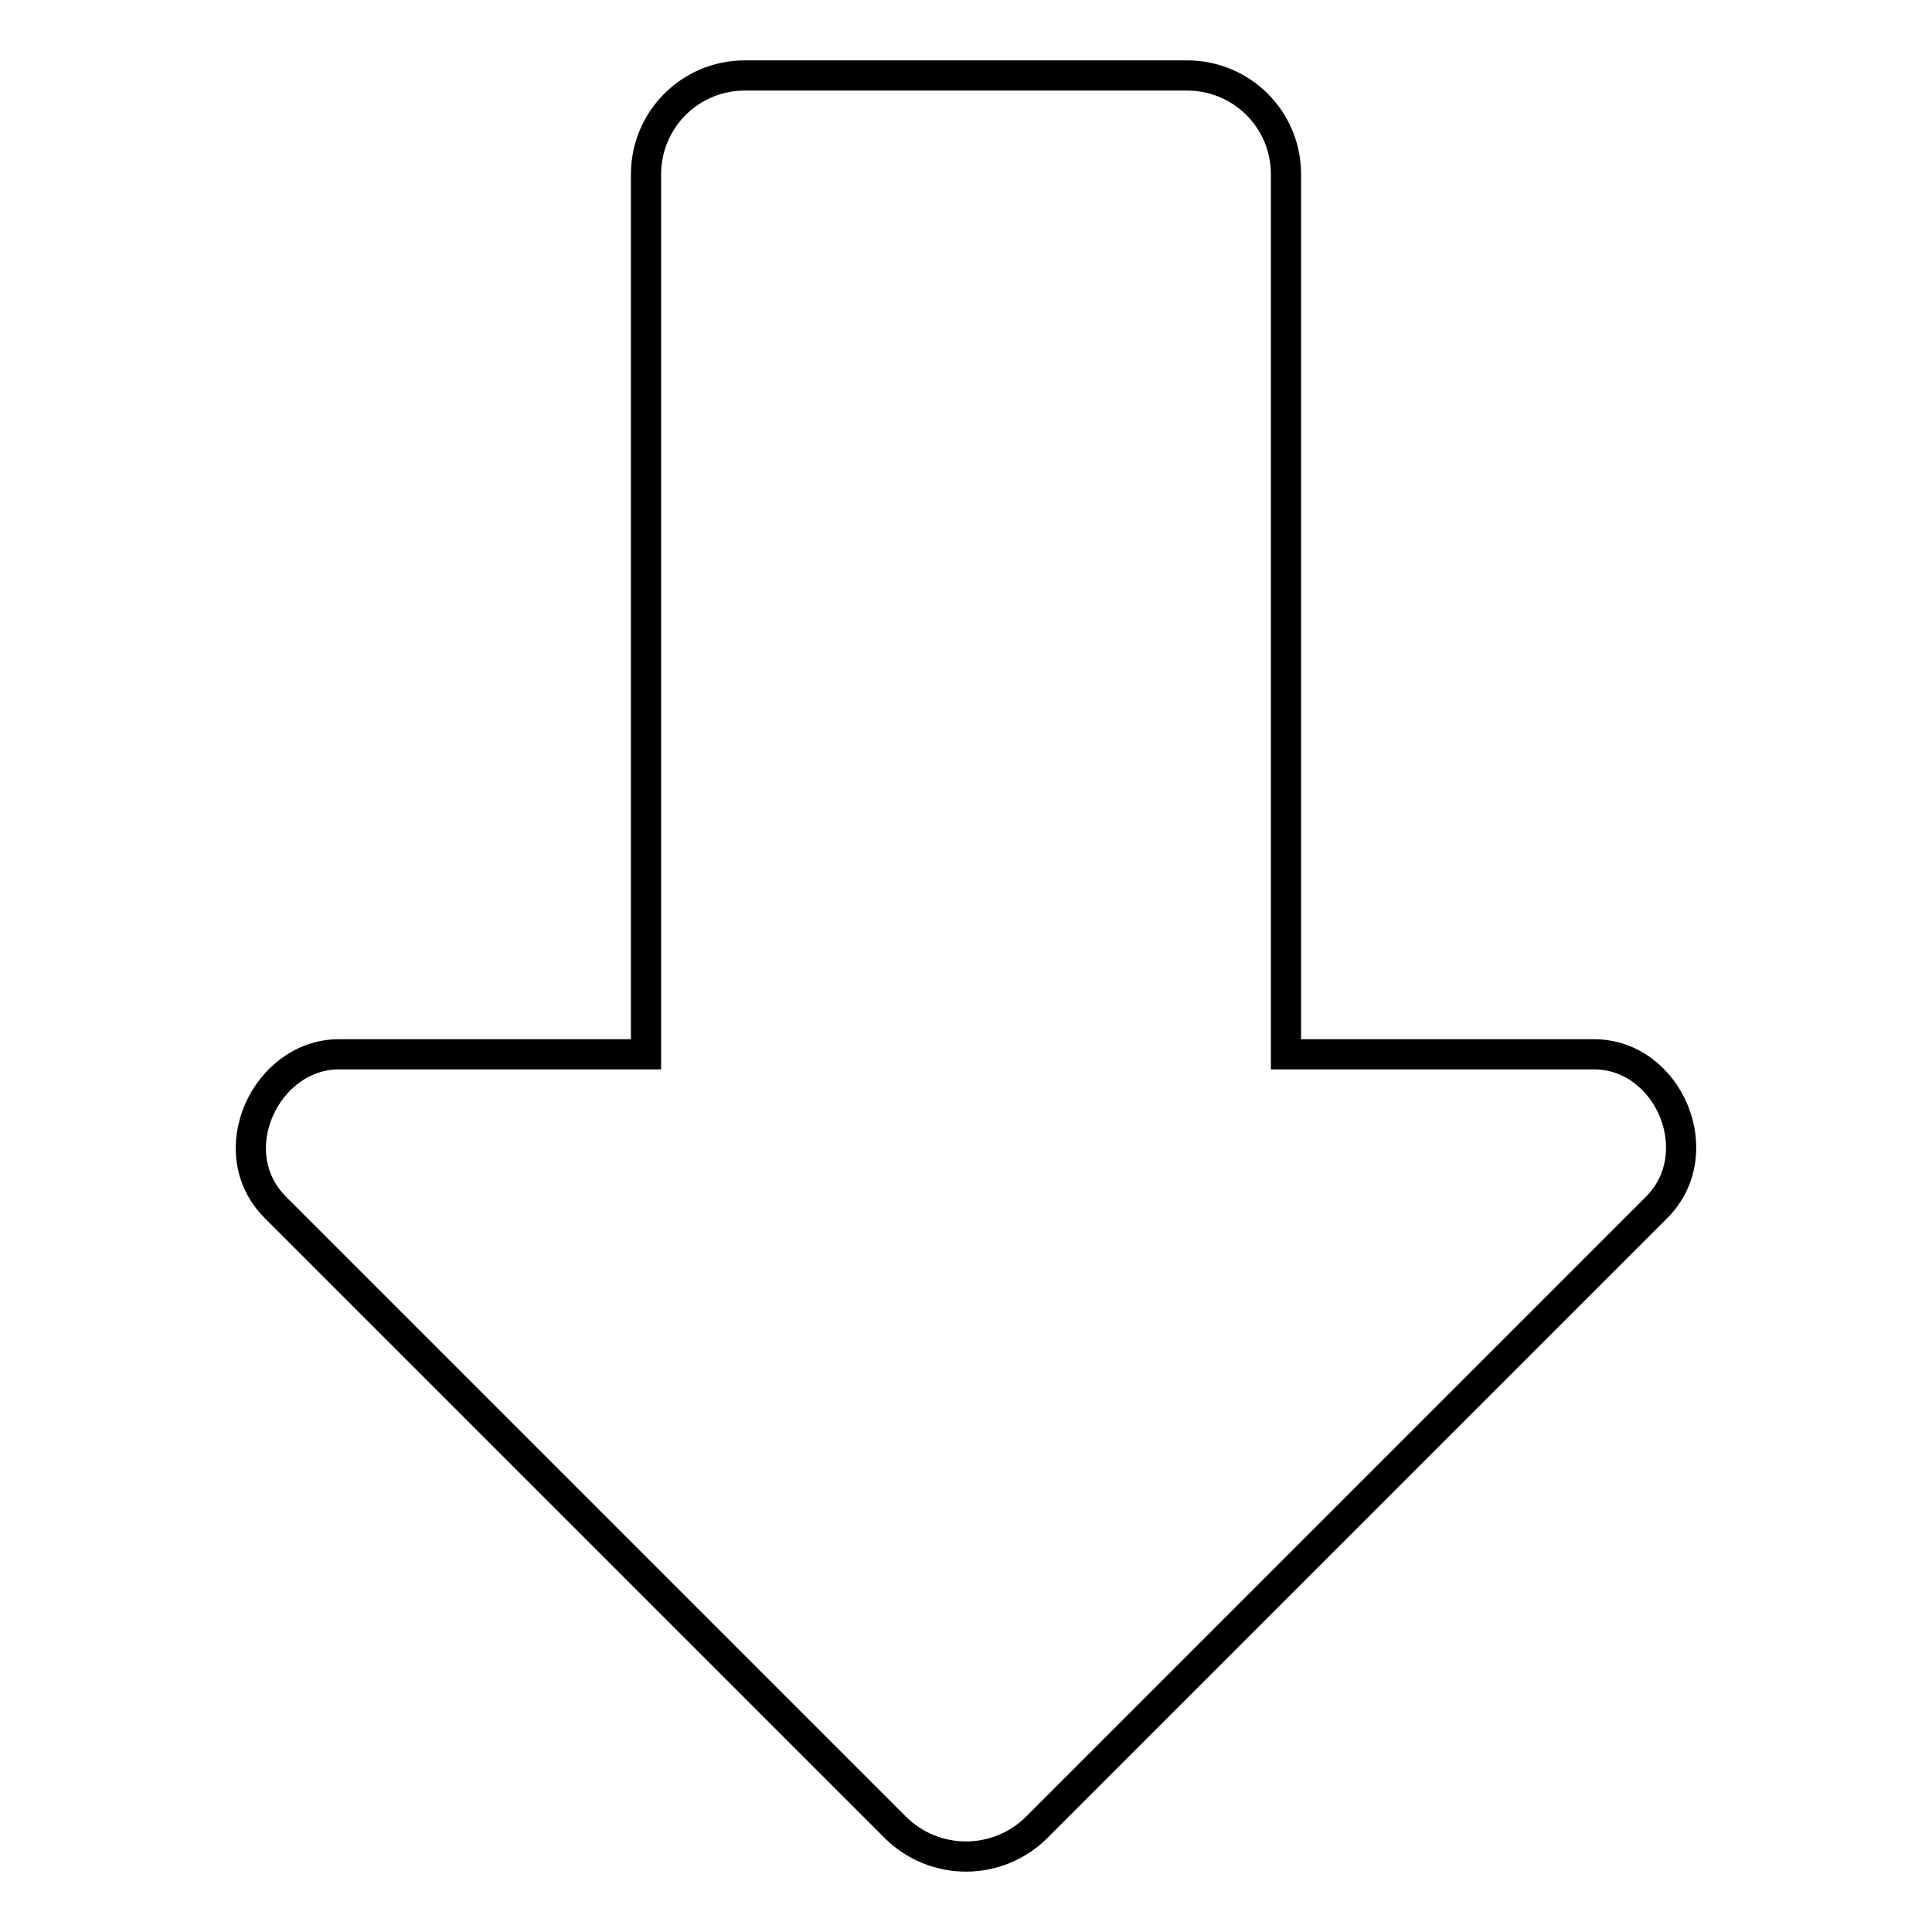
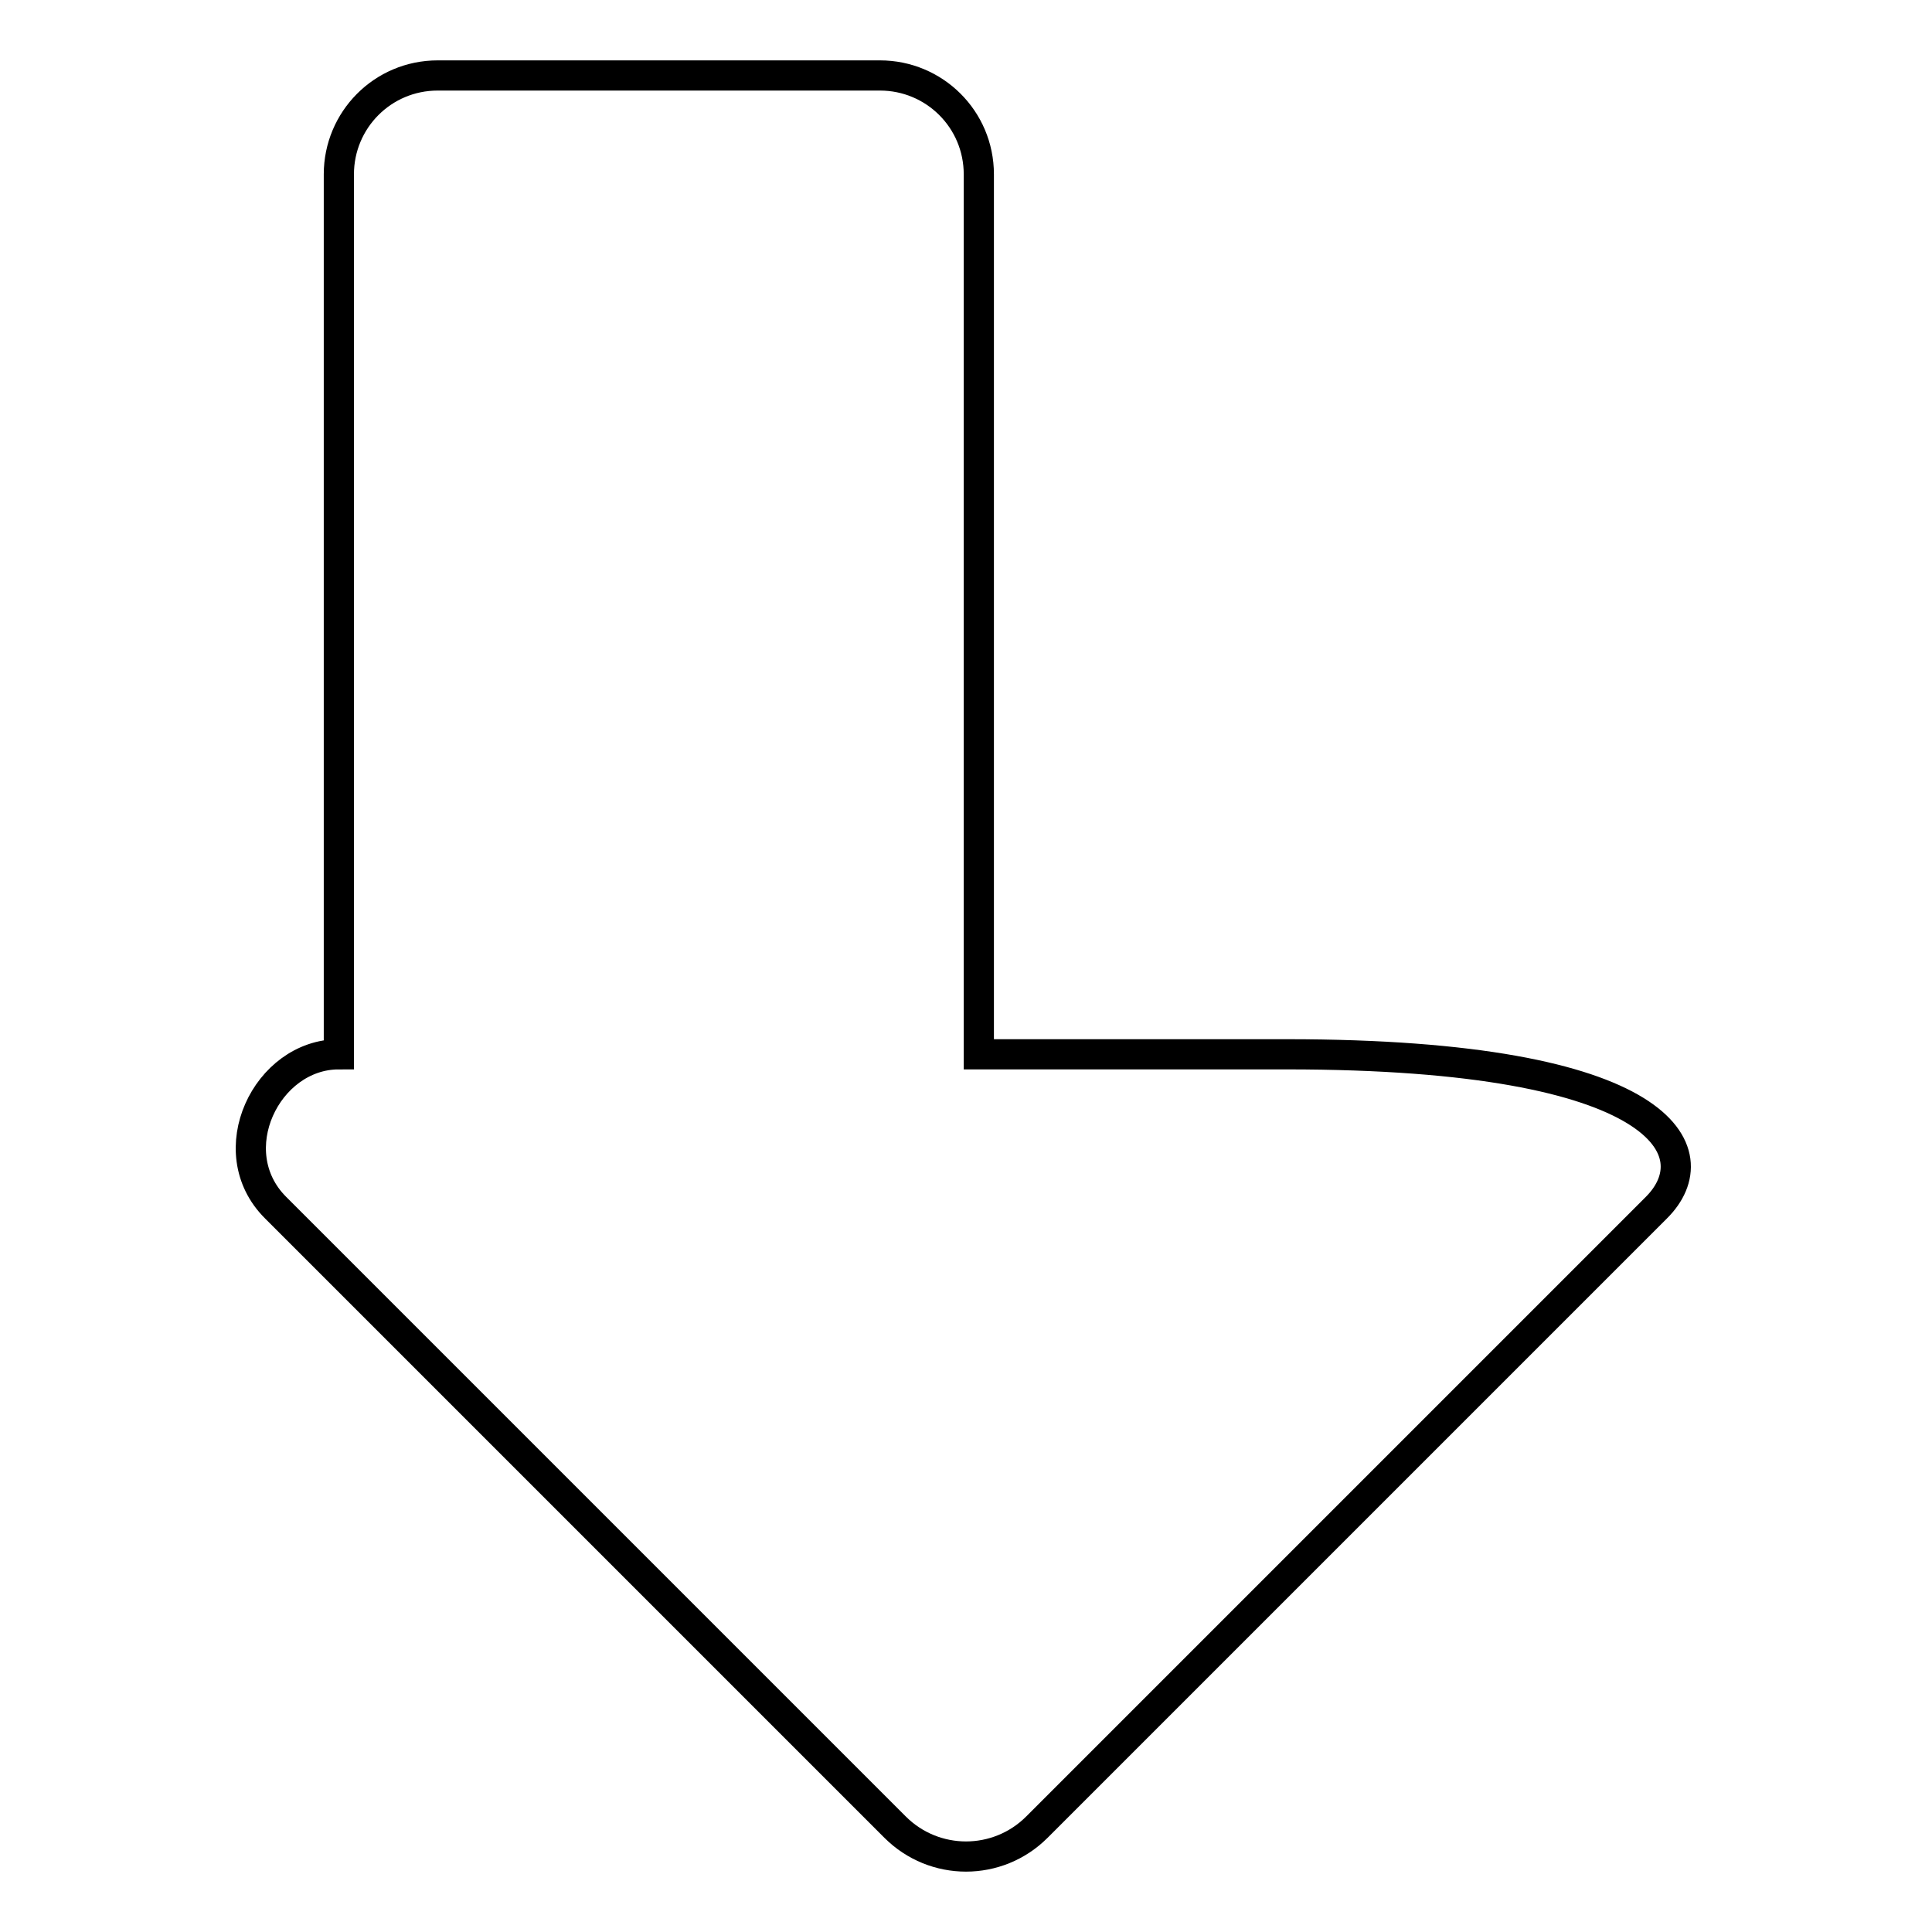
<svg xmlns="http://www.w3.org/2000/svg" version="1.1" x="0px" y="0px" viewBox="0 0 256 256" enable-background="new 0 0 256 256" xml:space="preserve">
  <g>
-     <path stroke-width="4" fill-opacity="0" stroke="#000000" d="M219.5,160l-82.1,82.1c-5.2,5.2-13.6,5.2-18.8,0L36.5,160c-7.4-7.4-1.2-20.3,8.4-20.3h40.7V23.1 c0-7.2,5.8-13.1,13.1-13.1h58.6c7.2,0,13.1,5.8,13.1,13.1v116.6h40.8C221.1,139.7,226.7,152.8,219.5,160z" />
+     <path stroke-width="4" fill-opacity="0" stroke="#000000" d="M219.5,160l-82.1,82.1c-5.2,5.2-13.6,5.2-18.8,0L36.5,160c-7.4-7.4-1.2-20.3,8.4-20.3V23.1 c0-7.2,5.8-13.1,13.1-13.1h58.6c7.2,0,13.1,5.8,13.1,13.1v116.6h40.8C221.1,139.7,226.7,152.8,219.5,160z" />
  </g>
</svg>